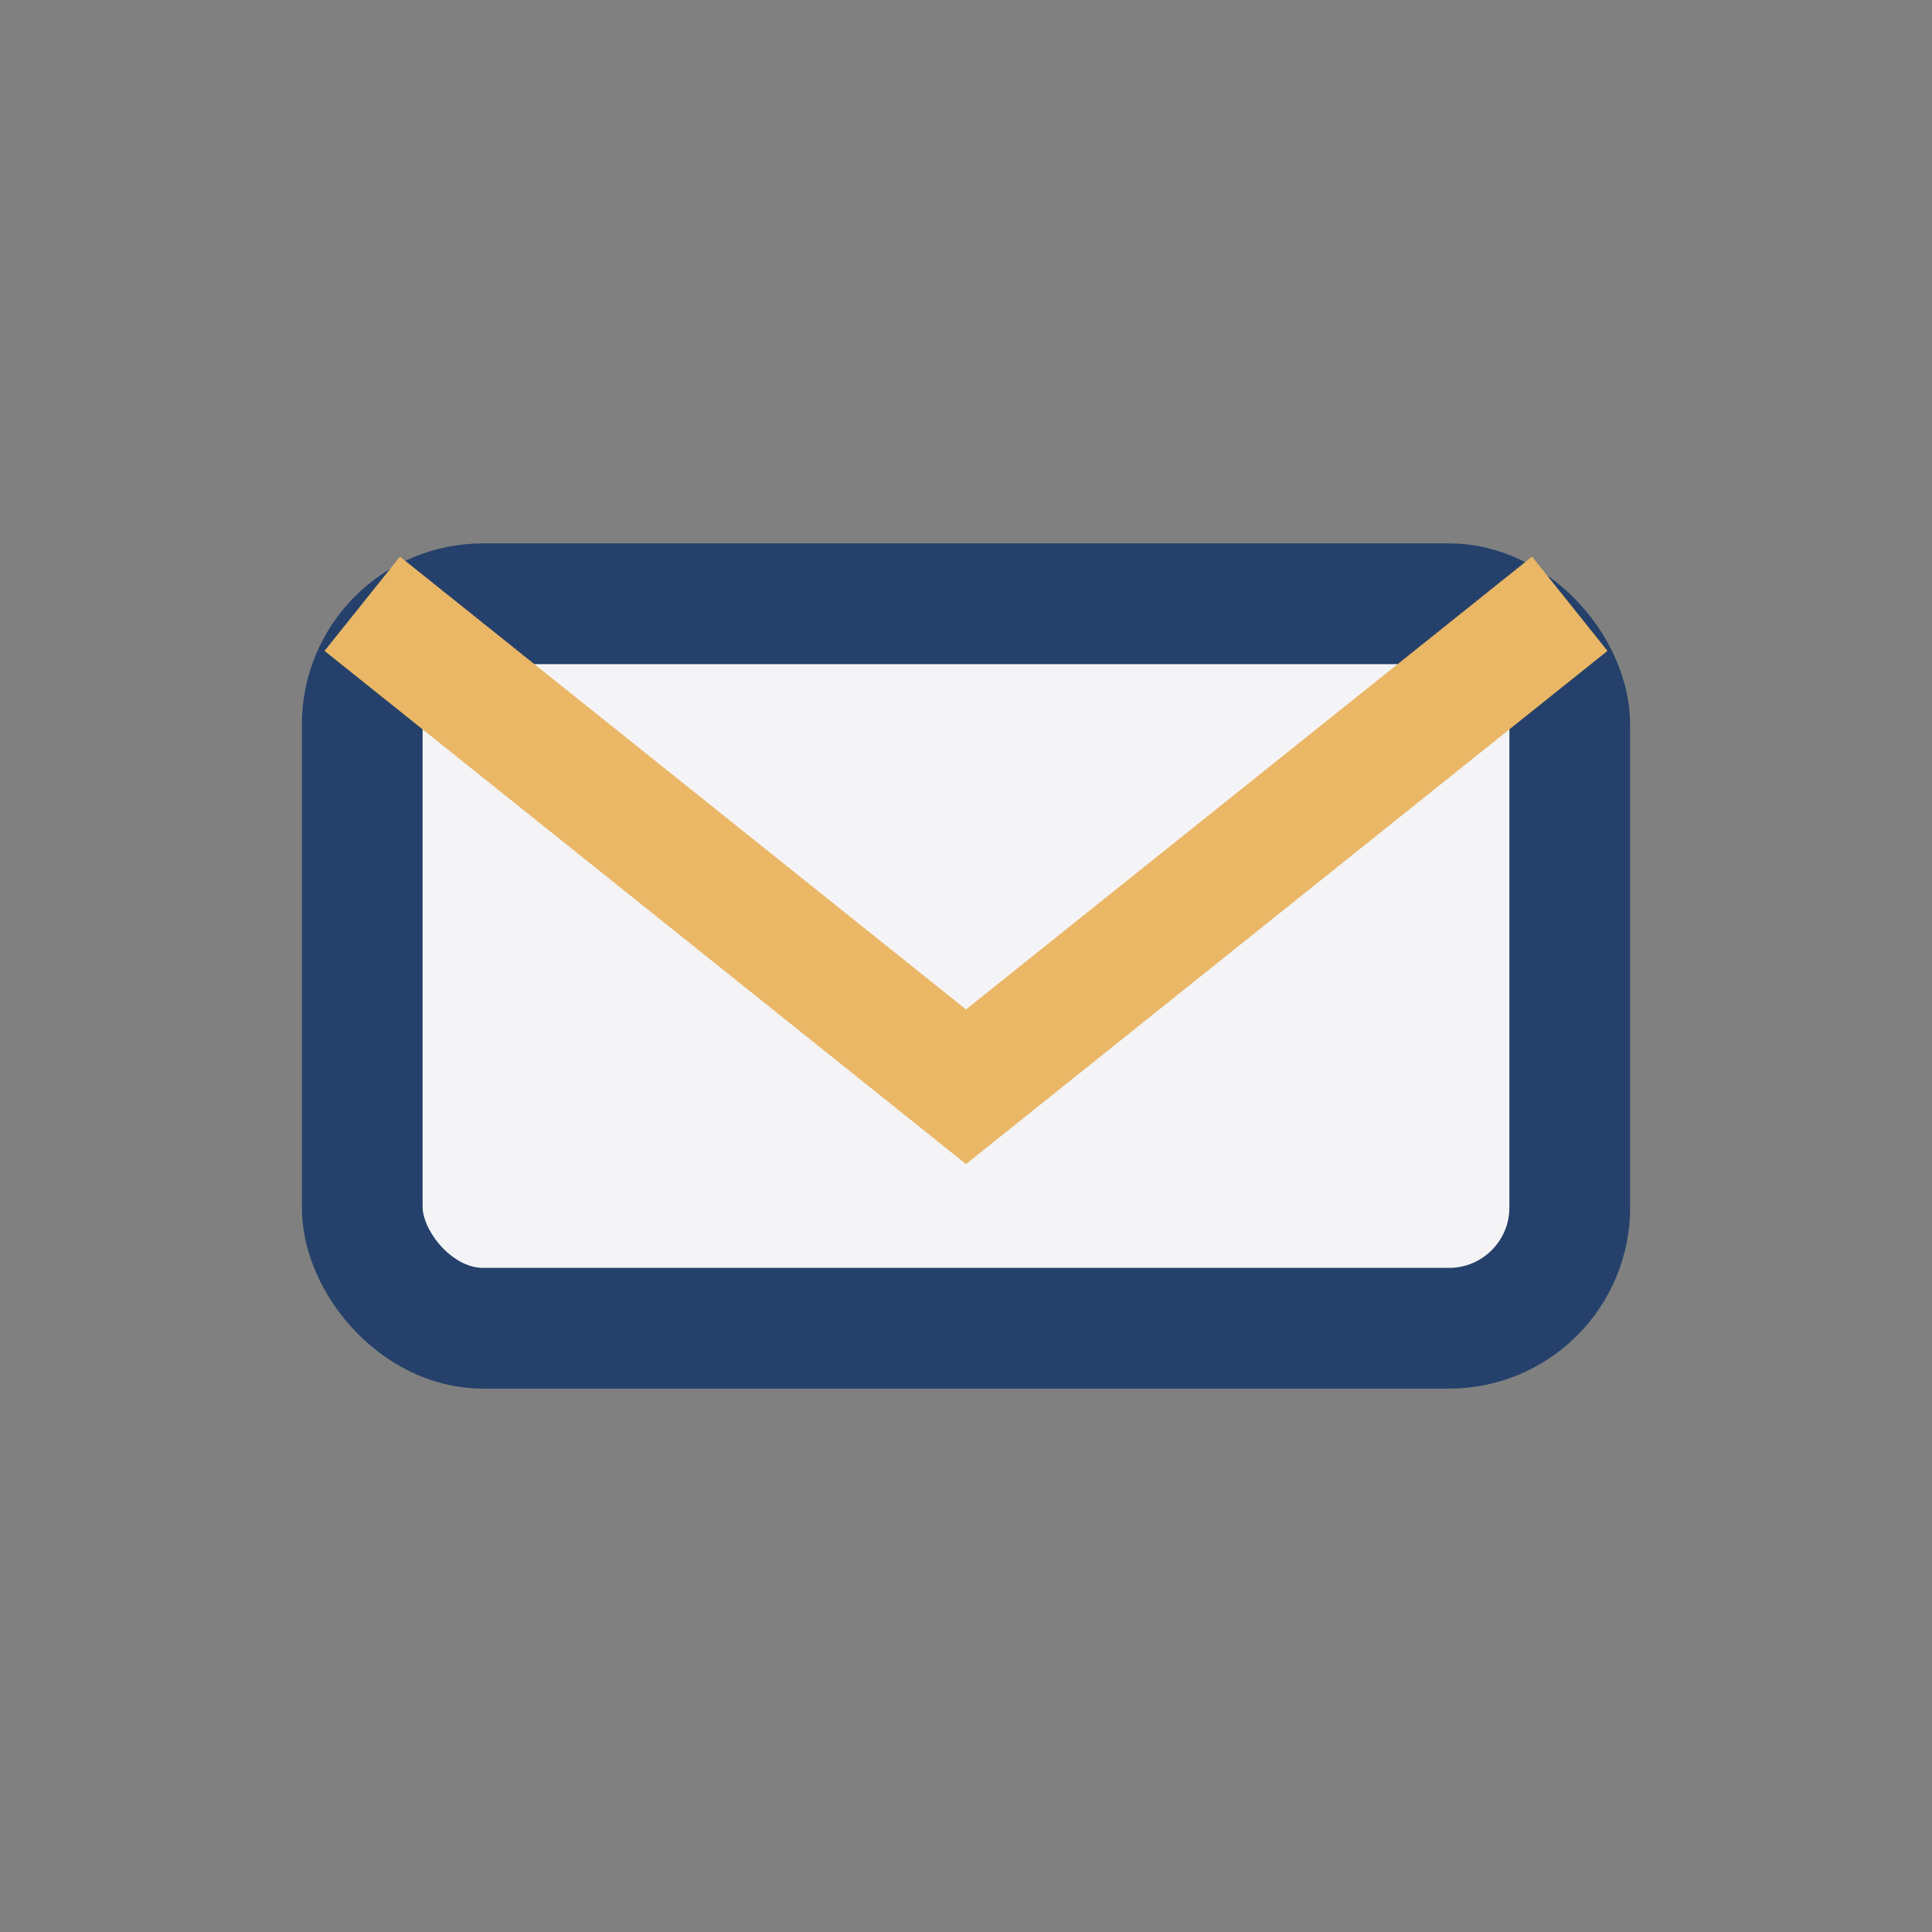
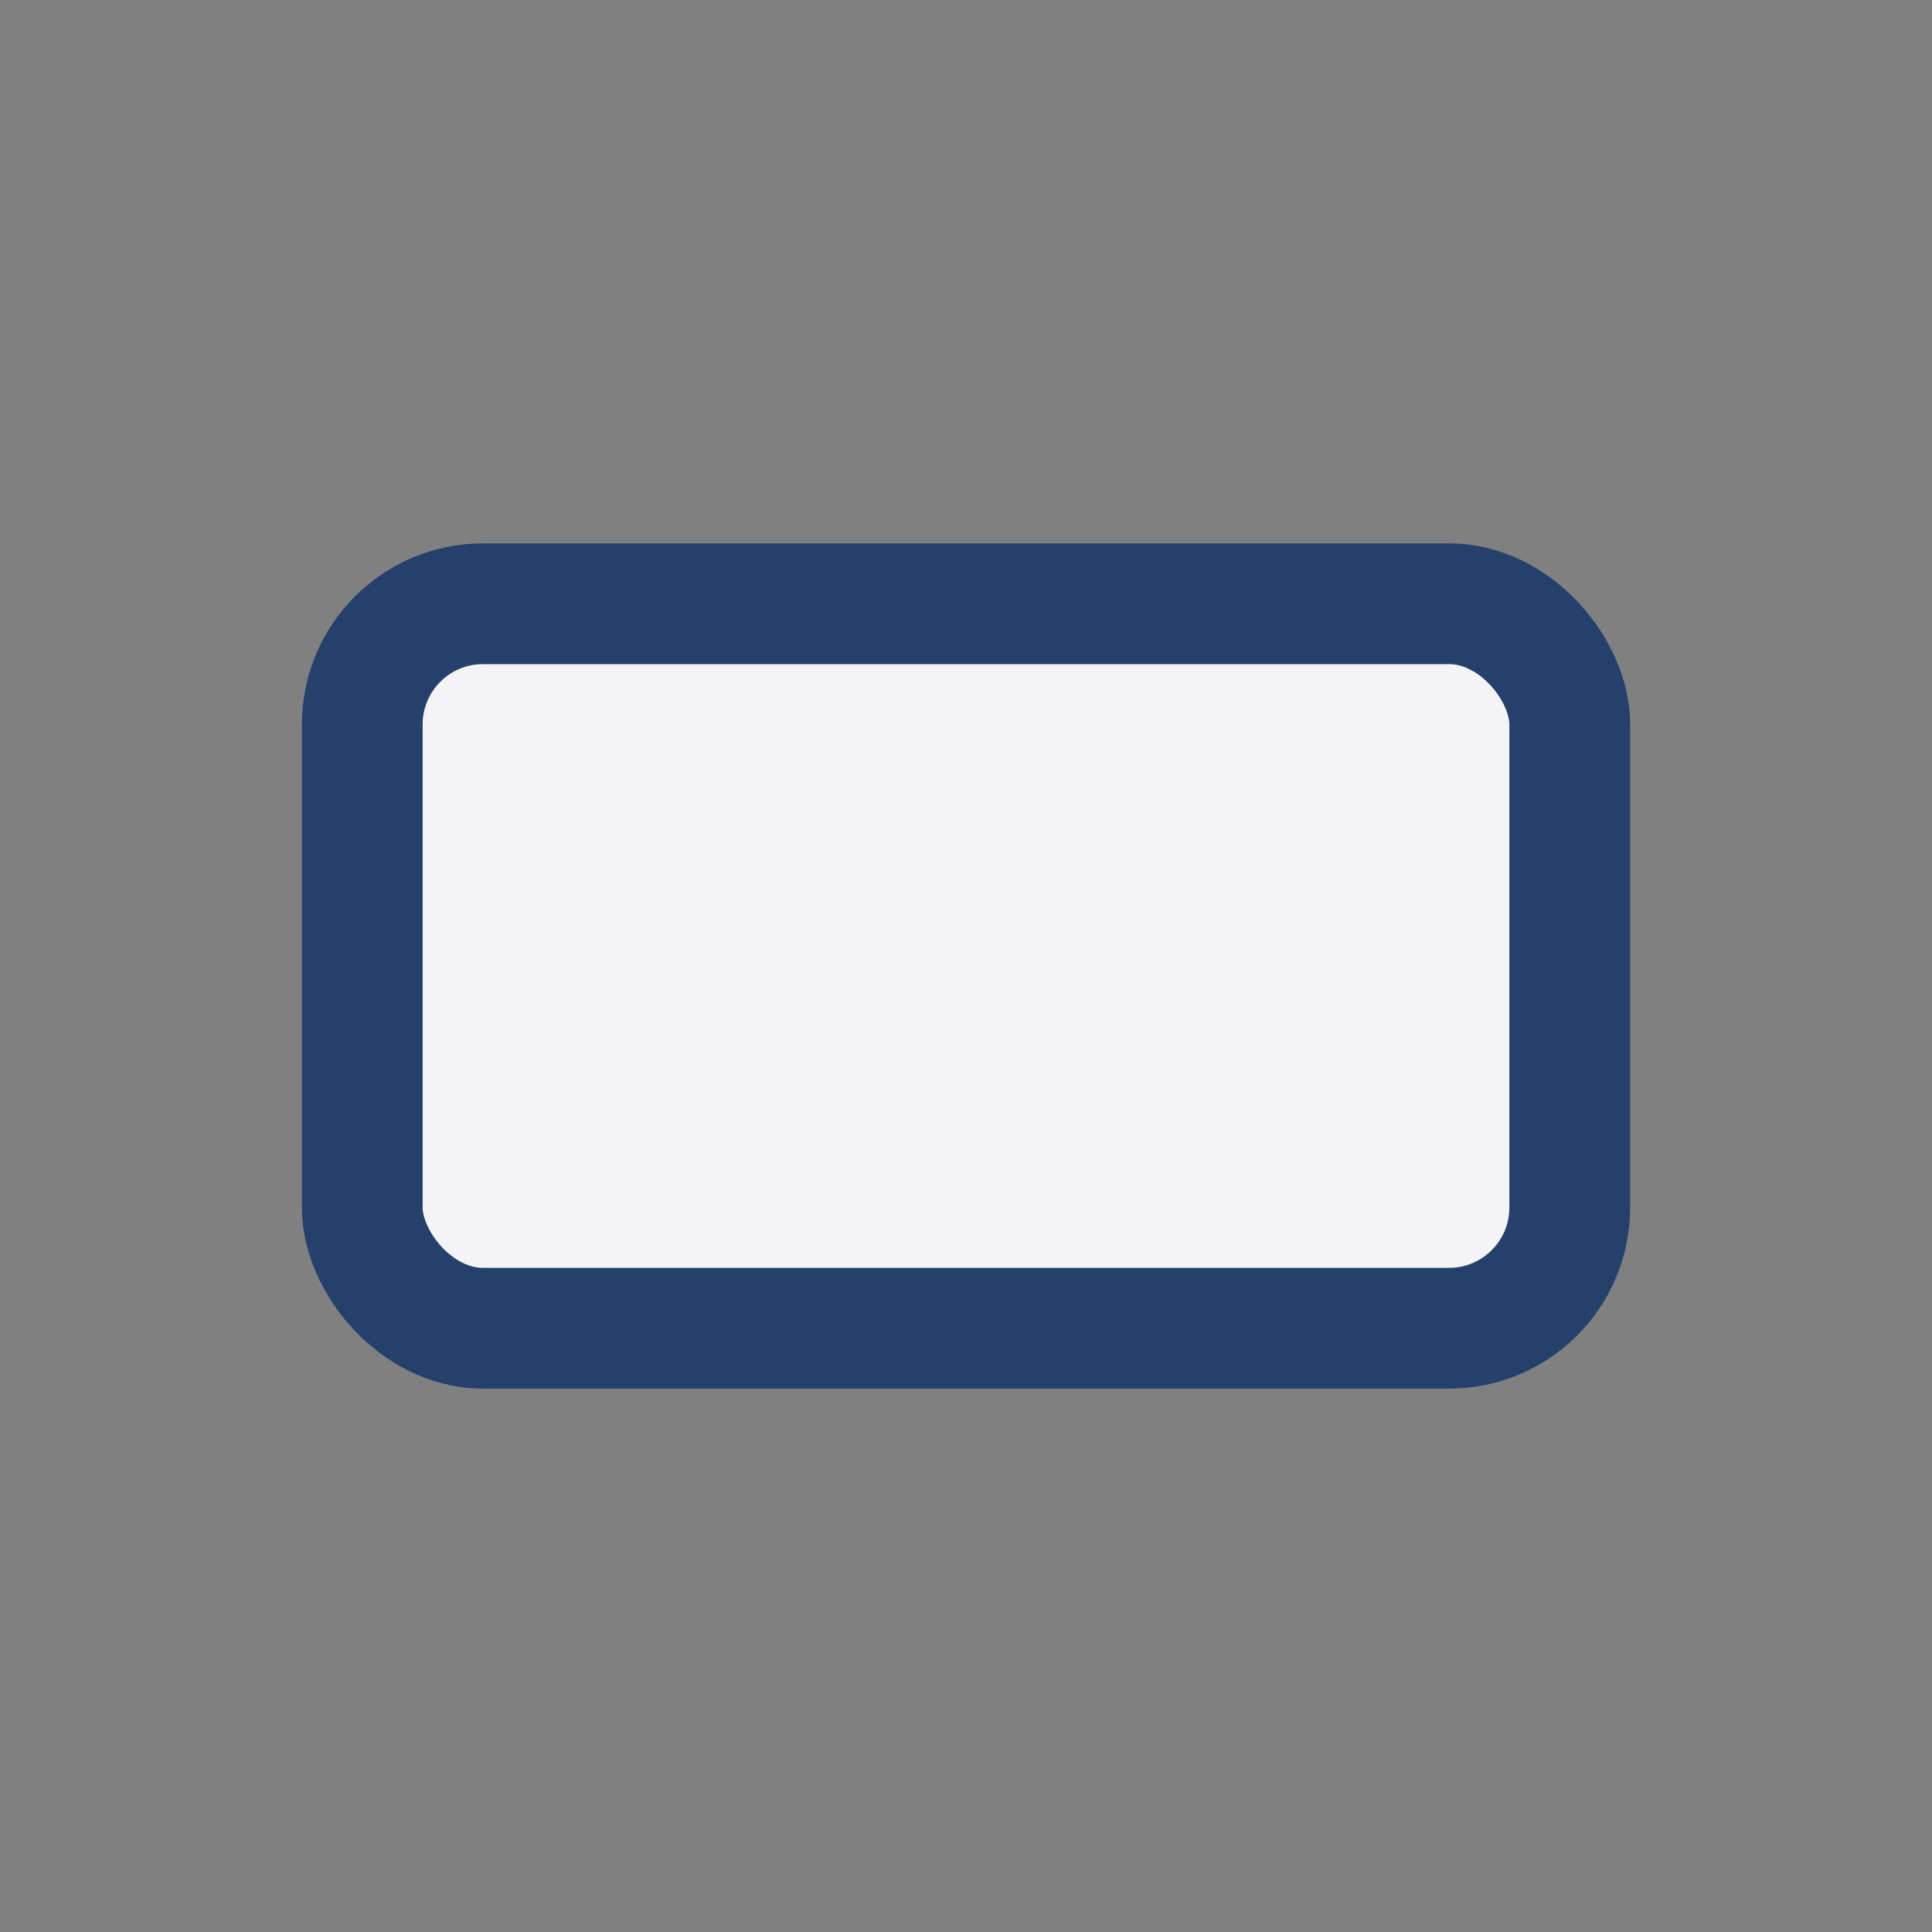
<svg xmlns="http://www.w3.org/2000/svg" width="32" height="32" viewBox="0 0 32 32">
  <rect x="0" y="0" width="32" height="32" fill="#808080" stroke="none" />
  <rect x="6" y="10" width="20" height="12" rx="2" fill="#f4f4f6" stroke="#25416b" stroke-width="2" />
-   <path d="M6 10l10 8 10-8" fill="none" stroke="#e9b765" stroke-width="2" />
</svg>